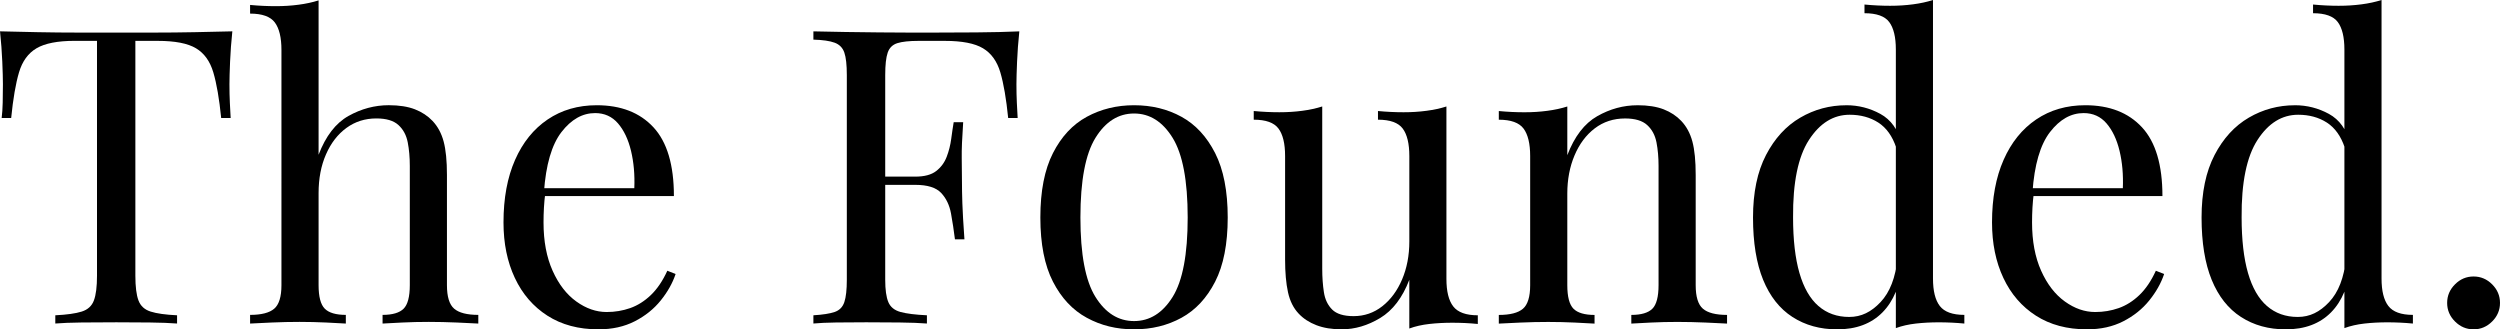
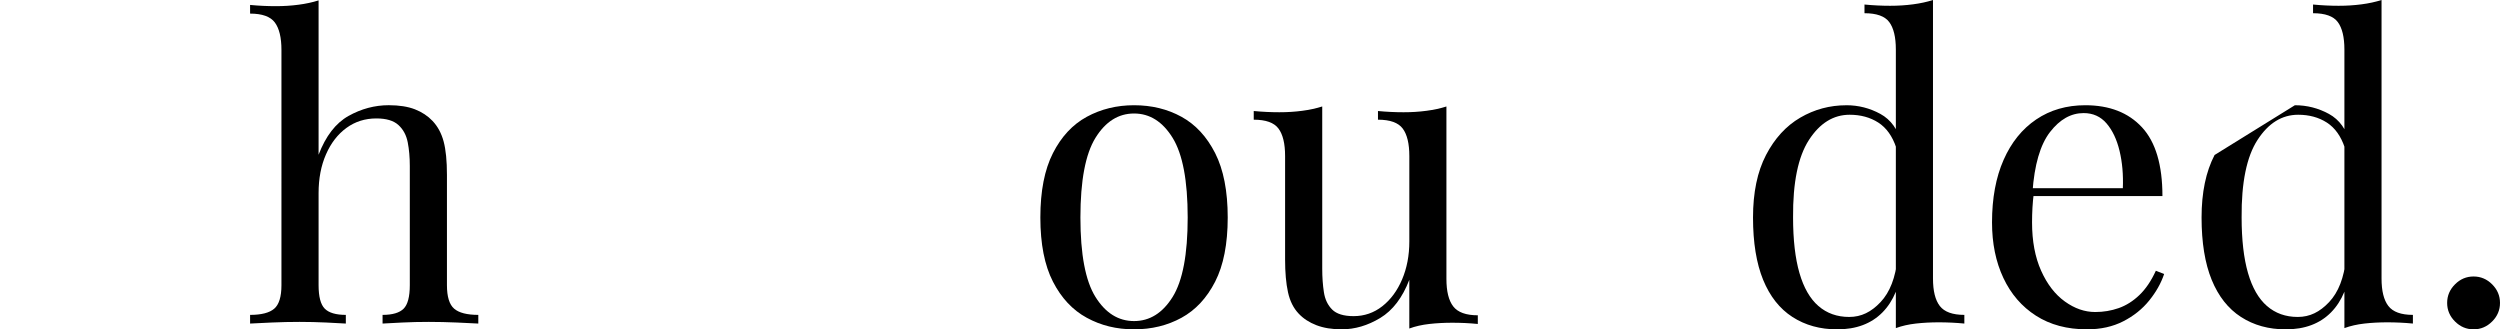
<svg xmlns="http://www.w3.org/2000/svg" id="Calque_1" data-name="Calque 1" viewBox="0 0 916.78 120.76">
  <defs>
    <style>
      .cls-1 {
        fill: #000;
        stroke-width: 0px;
      }
    </style>
  </defs>
-   <path class="cls-1" d="M85.2,11.5c-.4,3.84-.68,7.54-.83,11.12-.15,3.58-.23,6.34-.23,8.25,0,2.42.05,4.69.15,6.81.1,2.12.2,3.99.3,5.6h-3.48c-.71-7.06-1.67-12.64-2.88-16.72-1.21-4.09-3.33-7.04-6.35-8.85-3.03-1.82-7.72-2.72-14.07-2.72h-8.17v86.11c0,4.04.38,7.06,1.14,9.08.76,2.02,2.24,3.38,4.46,4.08,2.22.71,5.45,1.16,9.69,1.36v3.02c-2.63-.2-5.96-.33-9.99-.38-4.03-.05-8.12-.07-12.26-.07-4.54,0-8.8.02-12.79.07-3.99.05-7.19.18-9.61.38v-3.02c4.24-.2,7.46-.66,9.69-1.36,2.22-.7,3.71-2.06,4.46-4.08.76-2.02,1.14-5.04,1.14-9.08V14.98h-8.17c-6.26,0-10.92.91-14,2.72-3.08,1.81-5.22,4.76-6.43,8.85-1.21,4.08-2.17,9.66-2.87,16.72H.61c.2-1.61.33-3.48.38-5.6.05-2.12.08-4.39.08-6.81,0-1.91-.08-4.67-.23-8.25-.15-3.58-.43-7.29-.83-11.12,4.24.1,8.85.21,13.85.31,4.99.1,10.01.15,15.06.15h27.47c5,0,10.01-.05,15.06-.15,5.04-.1,9.63-.2,13.77-.31Z" />
  <path class="cls-1" d="M116.83.15v56.6c2.62-6.86,6.28-11.6,10.97-14.23,4.69-2.62,9.61-3.94,14.76-3.94,3.83,0,7.04.51,9.61,1.51,2.57,1.01,4.71,2.42,6.43,4.24,1.92,2.02,3.28,4.54,4.09,7.57.81,3.03,1.21,7.11,1.21,12.26v40.41c0,4.24.88,7.11,2.65,8.63,1.76,1.51,4.71,2.27,8.85,2.27v3.18c-1.72-.1-4.34-.23-7.87-.38-3.53-.15-6.96-.23-10.29-.23s-6.58.07-9.76.23c-3.18.15-5.57.28-7.19.38v-3.18c3.63,0,6.2-.76,7.72-2.27,1.51-1.51,2.27-4.39,2.27-8.63v-43.74c0-3.13-.25-6-.76-8.63-.51-2.62-1.64-4.74-3.41-6.35-1.77-1.62-4.46-2.42-8.1-2.42-4.14,0-7.79,1.16-10.97,3.48-3.18,2.32-5.68,5.55-7.49,9.69-1.82,4.14-2.72,8.88-2.72,14.22v33.75c0,4.24.76,7.11,2.27,8.63,1.51,1.51,4.09,2.27,7.72,2.27v3.18c-1.62-.1-4.01-.23-7.19-.38-3.18-.15-6.43-.23-9.76-.23s-6.76.07-10.29.23c-3.53.15-6.16.28-7.87.38v-3.18c4.14,0,7.09-.76,8.85-2.27,1.76-1.51,2.65-4.39,2.65-8.63V18.31c0-4.54-.81-7.9-2.42-10.06-1.61-2.17-4.64-3.26-9.08-3.26V1.81c3.23.31,6.35.45,9.38.45s5.72-.17,8.4-.53c2.67-.35,5.12-.88,7.34-1.59Z" />
-   <path class="cls-1" d="M218.83,38.59c8.88,0,15.81,2.7,20.81,8.1,4.99,5.39,7.49,13.79,7.49,25.2h-53.42l-.15-2.88h39.05c.2-4.94-.2-9.51-1.21-13.7-1.01-4.19-2.6-7.54-4.77-10.06-2.17-2.52-4.97-3.78-8.4-3.78-4.64,0-8.75,2.32-12.33,6.96-3.58,4.64-5.73,12.01-6.43,22.09l.46.61c-.2,1.51-.35,3.18-.46,5-.1,1.81-.15,3.63-.15,5.45,0,6.86,1.11,12.76,3.33,17.71,2.22,4.95,5.12,8.7,8.7,11.27,3.58,2.58,7.29,3.86,11.12,3.86,3.03,0,5.9-.48,8.63-1.44,2.72-.96,5.25-2.55,7.57-4.77,2.32-2.22,4.34-5.19,6.05-8.93l3.03,1.21c-1.11,3.33-2.93,6.56-5.45,9.69-2.52,3.13-5.7,5.68-9.53,7.64-3.84,1.97-8.27,2.95-13.32,2.95-7.26,0-13.49-1.67-18.69-5-5.2-3.33-9.18-7.94-11.96-13.85-2.78-5.9-4.16-12.69-4.16-20.35,0-8.88,1.41-16.52,4.24-22.93,2.82-6.41,6.81-11.35,11.95-14.83,5.15-3.48,11.15-5.22,18.01-5.22Z" />
-   <path class="cls-1" d="M373.8,11.5c-.4,3.84-.68,7.54-.83,11.12-.15,3.58-.23,6.34-.23,8.25,0,2.42.05,4.69.15,6.81.1,2.12.2,3.99.3,5.6h-3.48c-.71-7.06-1.67-12.64-2.87-16.72-1.21-4.09-3.33-7.04-6.36-8.85-3.02-1.82-7.72-2.72-14.07-2.72h-9.53c-3.43,0-6.03.28-7.79.83-1.77.56-2.95,1.71-3.56,3.48-.61,1.77-.91,4.52-.91,8.25v75.06c0,3.63.38,6.35,1.14,8.17.76,1.81,2.24,3.02,4.46,3.63s5.45,1.01,9.69,1.21v3.02c-2.62-.2-5.95-.33-9.99-.38-4.03-.05-8.12-.07-12.26-.07s-7.62.02-11.05.07c-3.43.05-6.2.18-8.33.38v-3.02c3.43-.2,6.03-.61,7.8-1.21,1.76-.61,2.95-1.82,3.55-3.63.61-1.82.91-4.54.91-8.17V27.54c0-3.73-.3-6.48-.91-8.25-.6-1.76-1.79-2.98-3.55-3.63-1.77-.66-4.37-1.03-7.8-1.13v-3.03c3.73.1,7.67.18,11.81.23,4.14.05,8.22.1,12.26.15,4.03.05,7.8.07,11.28.07h8.55c4.64,0,9.91-.02,15.82-.07,5.9-.05,11.17-.17,15.81-.38ZM350.34,64.77v3.02h-30.27v-3.02h30.27ZM353.21,44.79c-.4,5.75-.58,10.14-.53,13.16.05,3.03.08,5.8.08,8.33s.05,5.3.15,8.32c.1,3.03.35,7.42.76,13.17h-3.48c-.4-3.23-.88-6.38-1.44-9.46-.56-3.07-1.77-5.6-3.63-7.57-1.87-1.97-5.02-2.95-9.46-2.95v-3.02c3.33,0,5.88-.68,7.64-2.04,1.76-1.36,3.05-3.1,3.86-5.22.81-2.12,1.36-4.31,1.66-6.58.3-2.27.61-4.32.91-6.13h3.48Z" />
  <path class="cls-1" d="M415.87,38.59c6.45,0,12.26,1.41,17.4,4.24,5.15,2.83,9.26,7.27,12.34,13.32,3.07,6.05,4.61,13.92,4.61,23.61s-1.54,17.53-4.61,23.53c-3.08,6.01-7.19,10.42-12.34,13.24-5.15,2.82-10.95,4.24-17.4,4.24s-12.13-1.41-17.33-4.24c-5.2-2.82-9.33-7.24-12.41-13.24-3.08-6-4.62-13.85-4.62-23.53s1.54-17.56,4.62-23.61c3.08-6.05,7.21-10.49,12.41-13.32,5.19-2.82,10.97-4.24,17.33-4.24ZM415.87,41.62c-5.75,0-10.47,2.98-14.15,8.93-3.68,5.96-5.52,15.69-5.52,29.21s1.84,23.23,5.52,29.13c3.68,5.9,8.4,8.85,14.15,8.85s10.47-2.95,14.15-8.85c3.68-5.91,5.52-15.61,5.52-29.13s-1.84-23.25-5.52-29.21c-3.68-5.95-8.4-8.93-14.15-8.93Z" />
  <path class="cls-1" d="M530.42,39.04v63.26c0,4.54.83,7.9,2.5,10.06,1.67,2.17,4.67,3.26,9.01,3.26v3.18c-3.13-.31-6.26-.45-9.38-.45-2.93,0-5.73.15-8.4.45-2.67.3-5.12.85-7.34,1.67v-17.86c-2.52,6.56-6.08,11.22-10.67,14-4.59,2.77-9.31,4.16-14.15,4.16-3.53,0-6.61-.51-9.23-1.51-2.63-1.01-4.79-2.42-6.51-4.24-1.92-2.02-3.23-4.64-3.93-7.87-.71-3.23-1.06-7.21-1.06-11.96v-37.98c0-4.54-.81-7.9-2.42-10.06-1.61-2.17-4.64-3.26-9.08-3.26v-3.18c3.23.31,6.36.45,9.38.45s5.72-.17,8.4-.53c2.67-.35,5.12-.88,7.34-1.59v59.48c0,3.13.2,6.01.61,8.63.4,2.63,1.41,4.74,3.03,6.36,1.61,1.61,4.24,2.42,7.87,2.42,3.93,0,7.44-1.21,10.52-3.63,3.08-2.42,5.5-5.7,7.26-9.84,1.76-4.14,2.65-8.78,2.65-13.92v-31.33c0-4.54-.81-7.9-2.42-10.06-1.62-2.17-4.64-3.26-9.08-3.26v-3.18c3.23.31,6.36.45,9.38.45s5.72-.17,8.4-.53c2.67-.35,5.12-.88,7.34-1.59Z" />
-   <path class="cls-1" d="M600.49,38.59c3.83,0,7.04.51,9.61,1.51,2.57,1.01,4.71,2.42,6.43,4.24,1.92,2.02,3.28,4.54,4.09,7.57.81,3.03,1.21,7.11,1.21,12.26v40.41c0,4.24.88,7.11,2.65,8.63,1.76,1.51,4.71,2.27,8.85,2.27v3.18c-1.72-.1-4.34-.23-7.87-.38-3.53-.15-6.96-.23-10.29-.23s-6.58.07-9.76.23c-3.18.15-5.57.28-7.19.38v-3.18c3.63,0,6.2-.76,7.72-2.27,1.51-1.51,2.27-4.39,2.27-8.63v-43.74c0-3.13-.25-6-.76-8.63-.51-2.62-1.64-4.74-3.41-6.35-1.77-1.62-4.46-2.42-8.1-2.42-4.24,0-7.94,1.21-11.12,3.63-3.18,2.42-5.65,5.73-7.42,9.92-1.77,4.19-2.65,8.85-2.65,14v33.6c0,4.24.76,7.11,2.27,8.63,1.51,1.51,4.09,2.27,7.72,2.27v3.18c-1.62-.1-4.01-.23-7.19-.38-3.18-.15-6.43-.23-9.76-.23s-6.76.07-10.29.23c-3.53.15-6.16.28-7.87.38v-3.18c4.14,0,7.09-.76,8.85-2.27,1.76-1.51,2.65-4.39,2.65-8.63v-47.37c0-4.54-.81-7.9-2.42-10.06-1.62-2.17-4.64-3.26-9.08-3.26v-3.18c3.23.31,6.35.45,9.38.45s5.72-.17,8.4-.53c2.67-.35,5.12-.88,7.34-1.59v17.86c2.62-6.86,6.28-11.63,10.97-14.3,4.69-2.67,9.61-4.01,14.76-4.01Z" />
  <path class="cls-1" d="M677.07,38.59c4.44,0,8.6,1.06,12.48,3.18,3.88,2.12,6.48,5.75,7.8,10.9l-1.97,1.51c-1.41-4.24-3.61-7.31-6.58-9.23-2.98-1.91-6.48-2.87-10.52-2.87-5.95,0-10.92,3.08-14.91,9.23s-5.93,15.64-5.83,28.45c0,8.17.78,14.96,2.34,20.36,1.56,5.4,3.88,9.43,6.96,12.1,3.08,2.67,6.84,4.01,11.28,4.01s8.07-1.81,11.5-5.44c3.43-3.64,5.5-8.98,6.2-16.04l1.82,2.12c-.81,7.67-3.25,13.57-7.34,17.71-4.09,4.13-9.61,6.2-16.57,6.2-6.26,0-11.73-1.51-16.42-4.54-4.69-3.02-8.27-7.57-10.75-13.62-2.47-6.05-3.71-13.67-3.71-22.85s1.59-16.82,4.77-22.93c3.18-6.1,7.36-10.67,12.56-13.7,5.19-3.03,10.82-4.54,16.88-4.54ZM708.85,0v102.15c0,4.54.83,7.89,2.5,10.06,1.67,2.17,4.67,3.26,9,3.26v3.18c-3.13-.3-6.26-.45-9.38-.45-2.93,0-5.73.15-8.4.45-2.67.3-5.12.86-7.34,1.67V18.16c0-4.54-.81-7.89-2.42-10.06-1.61-2.17-4.64-3.25-9.08-3.25V1.66c3.23.31,6.35.46,9.38.46s5.72-.18,8.4-.53c2.67-.35,5.12-.88,7.34-1.59Z" />
  <path class="cls-1" d="M764.69,38.59c8.88,0,15.81,2.7,20.81,8.1,4.99,5.39,7.49,13.79,7.49,25.2h-53.42l-.15-2.88h39.05c.2-4.94-.2-9.51-1.21-13.7-1.01-4.19-2.6-7.54-4.77-10.06-2.17-2.52-4.97-3.78-8.4-3.78-4.64,0-8.75,2.32-12.33,6.96-3.58,4.64-5.73,12.01-6.43,22.09l.46.61c-.2,1.51-.35,3.18-.46,5-.1,1.81-.15,3.63-.15,5.45,0,6.86,1.11,12.76,3.33,17.71,2.22,4.95,5.12,8.7,8.7,11.27,3.58,2.58,7.29,3.86,11.12,3.86,3.03,0,5.9-.48,8.63-1.44,2.72-.96,5.25-2.55,7.57-4.77,2.32-2.22,4.34-5.19,6.05-8.93l3.03,1.21c-1.11,3.33-2.93,6.56-5.45,9.69-2.52,3.13-5.7,5.68-9.53,7.64-3.84,1.97-8.27,2.95-13.32,2.95-7.26,0-13.49-1.67-18.69-5-5.2-3.33-9.18-7.94-11.96-13.85-2.78-5.9-4.16-12.69-4.16-20.35,0-8.88,1.41-16.52,4.24-22.93,2.82-6.41,6.81-11.35,11.95-14.83,5.15-3.48,11.15-5.22,18.01-5.22Z" />
-   <path class="cls-1" d="M841.56,38.59c4.44,0,8.6,1.06,12.48,3.18,3.88,2.12,6.48,5.75,7.8,10.9l-1.97,1.51c-1.41-4.24-3.61-7.31-6.58-9.23-2.98-1.91-6.48-2.87-10.52-2.87-5.95,0-10.92,3.08-14.91,9.23-3.99,6.15-5.93,15.64-5.83,28.45,0,8.17.78,14.96,2.34,20.36,1.56,5.4,3.88,9.43,6.96,12.1,3.08,2.67,6.84,4.01,11.28,4.01s8.07-1.81,11.5-5.44c3.43-3.64,5.5-8.98,6.2-16.04l1.82,2.12c-.81,7.67-3.25,13.57-7.34,17.71-4.09,4.13-9.61,6.2-16.57,6.2-6.26,0-11.73-1.51-16.42-4.54-4.69-3.02-8.27-7.57-10.75-13.62-2.47-6.05-3.71-13.67-3.71-22.85s1.59-16.82,4.77-22.93c3.18-6.1,7.36-10.67,12.56-13.7,5.19-3.03,10.82-4.54,16.88-4.54ZM873.34,0v102.15c0,4.54.83,7.89,2.5,10.06,1.67,2.17,4.67,3.26,9,3.26v3.18c-3.13-.3-6.26-.45-9.38-.45-2.93,0-5.73.15-8.4.45-2.67.3-5.12.86-7.34,1.67V18.16c0-4.54-.81-7.89-2.42-10.06-1.61-2.17-4.64-3.25-9.08-3.25V1.66c3.23.31,6.35.46,9.38.46s5.72-.18,8.4-.53c2.67-.35,5.12-.88,7.34-1.59Z" />
+   <path class="cls-1" d="M841.56,38.59c4.44,0,8.6,1.06,12.48,3.18,3.88,2.12,6.48,5.75,7.8,10.9l-1.97,1.51c-1.41-4.24-3.61-7.31-6.58-9.23-2.98-1.91-6.48-2.87-10.52-2.87-5.95,0-10.92,3.08-14.91,9.23-3.99,6.15-5.93,15.64-5.83,28.45,0,8.17.78,14.96,2.34,20.36,1.56,5.4,3.88,9.43,6.96,12.1,3.08,2.67,6.84,4.01,11.28,4.01s8.07-1.81,11.5-5.44c3.43-3.64,5.5-8.98,6.2-16.04l1.82,2.12c-.81,7.67-3.25,13.57-7.34,17.71-4.09,4.13-9.61,6.2-16.57,6.2-6.26,0-11.73-1.51-16.42-4.54-4.69-3.02-8.27-7.57-10.75-13.62-2.47-6.05-3.71-13.67-3.71-22.85s1.59-16.82,4.77-22.93ZM873.34,0v102.15c0,4.54.83,7.89,2.5,10.06,1.67,2.17,4.67,3.26,9,3.26v3.18c-3.13-.3-6.26-.45-9.38-.45-2.93,0-5.73.15-8.4.45-2.67.3-5.12.86-7.34,1.67V18.16c0-4.54-.81-7.89-2.42-10.06-1.61-2.17-4.64-3.25-9.08-3.25V1.66c3.23.31,6.35.46,9.38.46s5.72-.18,8.4-.53c2.67-.35,5.12-.88,7.34-1.59Z" />
  <path class="cls-1" d="M907.09,101.39c2.62,0,4.89.96,6.81,2.88,1.92,1.92,2.88,4.19,2.88,6.81s-.96,4.9-2.88,6.81c-1.92,1.92-4.19,2.88-6.81,2.88s-4.89-.96-6.81-2.88c-1.92-1.91-2.88-4.18-2.88-6.81s.96-4.89,2.88-6.81c1.91-1.92,4.18-2.88,6.81-2.88Z" />
</svg>